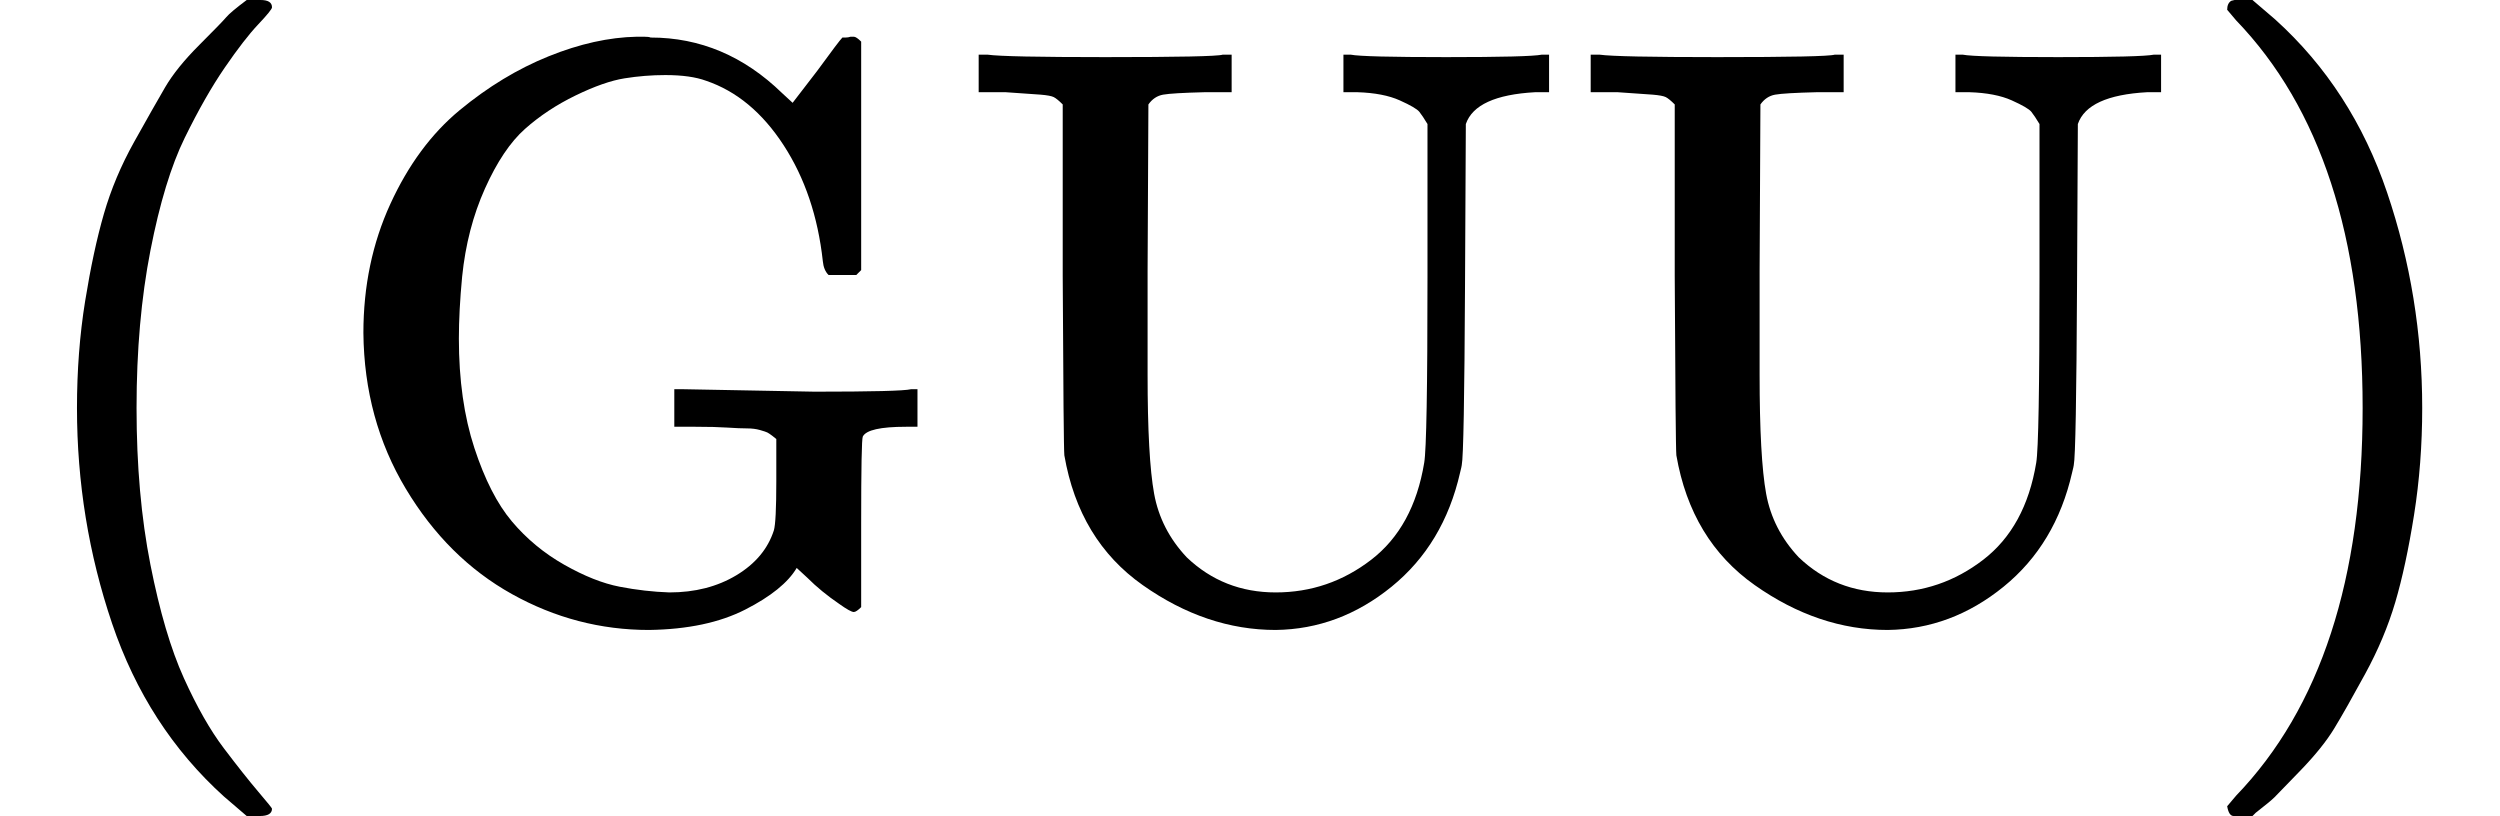
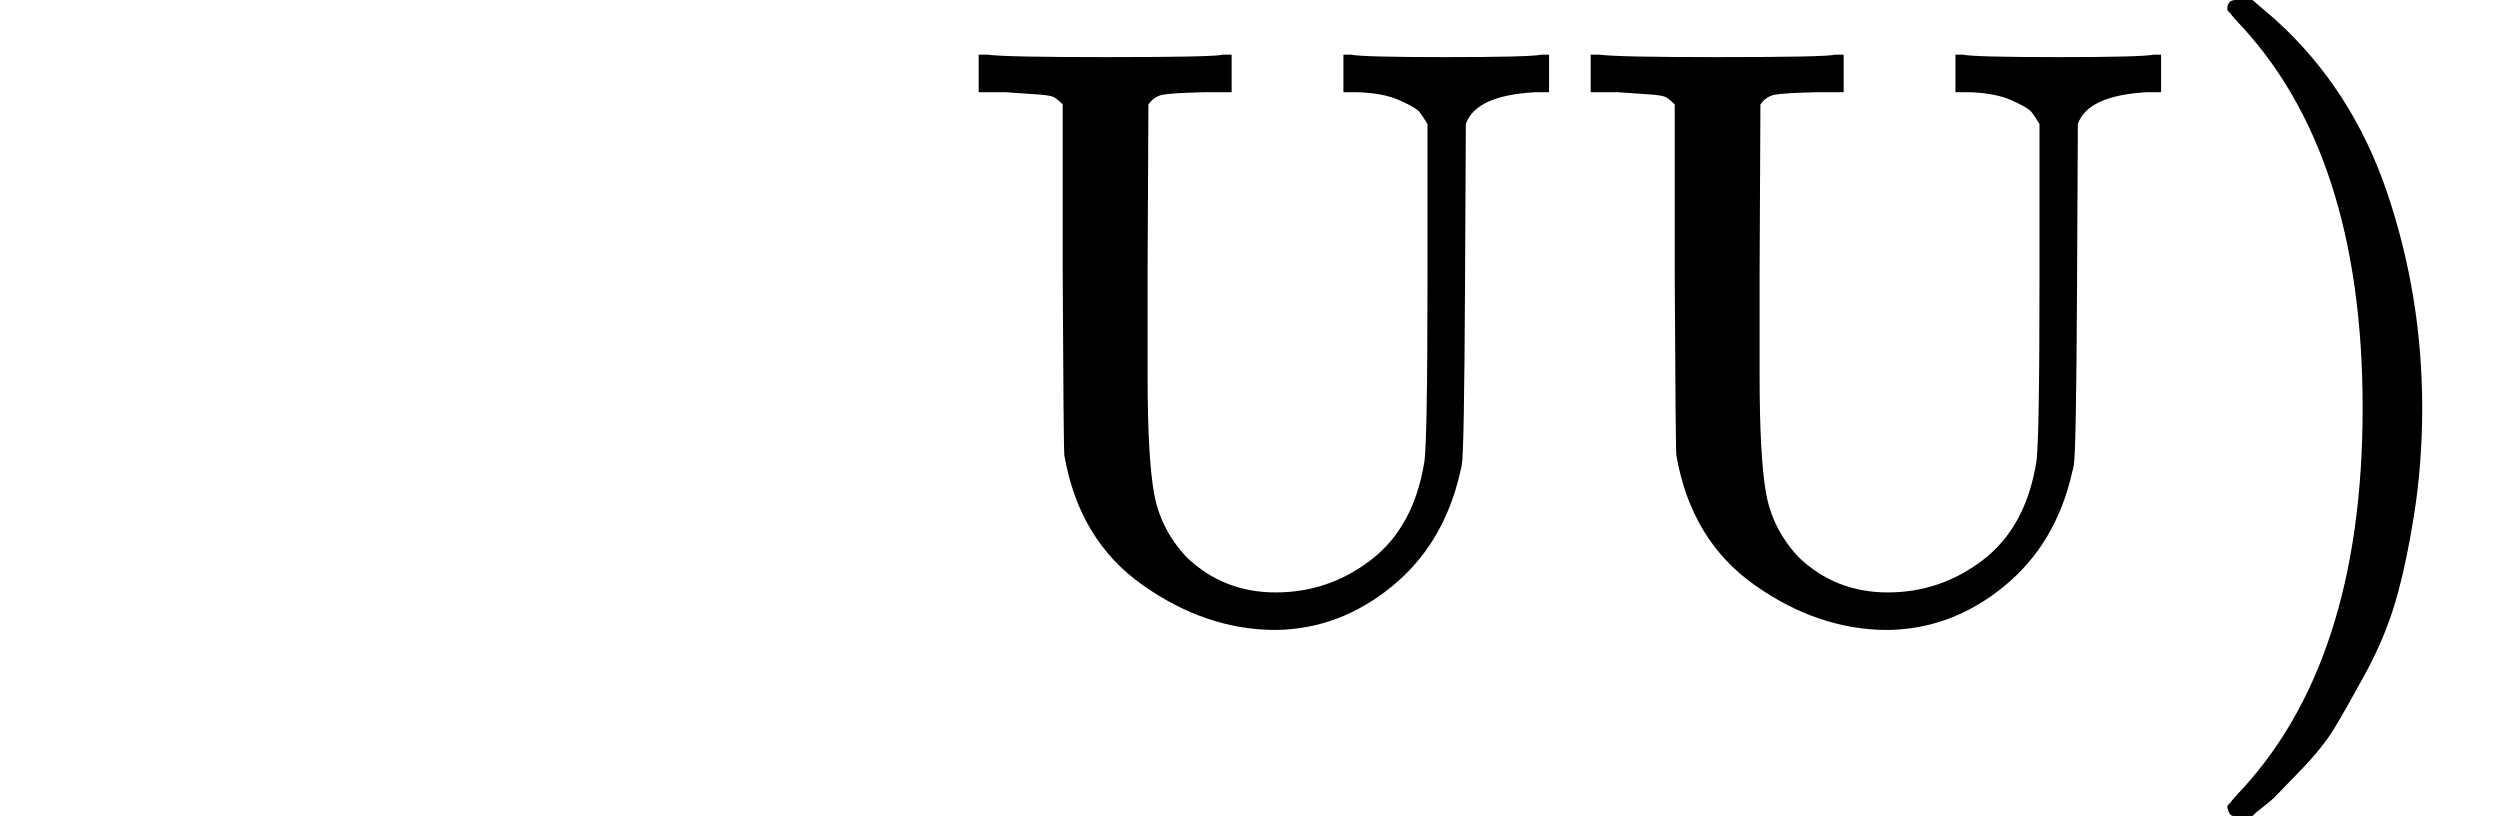
<svg xmlns="http://www.w3.org/2000/svg" style="vertical-align:-.566ex" width="6.93ex" height="2.262ex" viewBox="0 -750 3063 1000">
  <g data-mml-node="math" stroke="currentColor" fill="currentColor" stroke-width="0">
-     <path data-c="28" d="M94-250q0-69 10-131t23-107 37-88 38-67 42-52 33-34 25-21h17q14 0 14 9 0 3-17 21t-41 53-49 86-42 138-17 193 17 192 41 139 49 86 42 53 17 21q0 9-15 9h-16l-28-24q-94-85-137-212T94-250z" stroke="none" data-mml-node="mo" />
-     <path data-c="47" d="M445-342q0-86 33-158t85-115 109-66 108-24h9q6 0 8 1 91 0 161 68l13 12 30-39q27-37 31-41h4q3 0 6-1h4q3 0 9 6v280l-6 6h-34q-6-6-7-17-9-82-48-142t-95-79q-19-7-50-7-25 0-50 4t-60 21-62 41-49 73-28 108q-4 42-4 76 0 76 19 134t46 90 64 53 68 27 61 7q47 0 82-21t46-55q3-10 3-60v-52q-1-1-5-4t-6-4-9-3-16-2-24-1-39-1h-26v-46h12l160 3q106 0 118-3h8v46h-14q-47 0-53 12-2 4-2 107V-6q-6 6-9 6-4 0-18-10-22-15-39-32l-13-12q-16 27-63 51T795 22q-89 0-168-44T497-151t-52-191z" stroke="none" data-mml-node="mi" />
    <path data-c="55" d="M1302-622q-7-7-11-9t-16-3-43-3h-33v-46h11q21 3 144 3 135 0 144-3h11v46h-33q-40 1-51 3t-18 12l-1 204v127q0 102 8 146t40 78q45 43 109 43 65 0 117-40t65-119q4-23 4-227v-188q-6-10-10-15t-24-14-52-10h-17v-46h9q15 3 117 3t117-3h9v46h-17q-73 4-85 39l-1 199q-1 205-4 219 0 1-2 9-20 88-84 140t-142 53q-85 0-163-55t-96-159q-1-9-2-220v-210zM2052-622q-7-7-11-9t-16-3-43-3h-33v-46h11q21 3 144 3 135 0 144-3h11v46h-33q-40 1-51 3t-18 12l-1 204v127q0 102 8 146t40 78q45 43 109 43 65 0 117-40t65-119q4-23 4-227v-188q-6-10-10-15t-24-14-52-10h-17v-46h9q15 3 117 3t117-3h9v46h-17q-73 4-85 39l-1 199q-1 205-4 219 0 1-2 9-20 88-84 140t-142 53q-85 0-163-55t-96-159q-1-9-2-220v-210z" stroke="none" data-mml-node="mi" />
    <path data-c="29" d="m2734-749 4-1h22l28 24q94 85 137 212t43 264q0 68-10 131t-23 107-37 88-38 67-41 51-32 33-23 19l-4 4h-23q-3 0-5-3t-3-9q1-1 11-13 155-161 155-475t-155-475q-10-12-11-13 0-8 5-11z" stroke="none" data-mml-node="mo" />
  </g>
</svg>